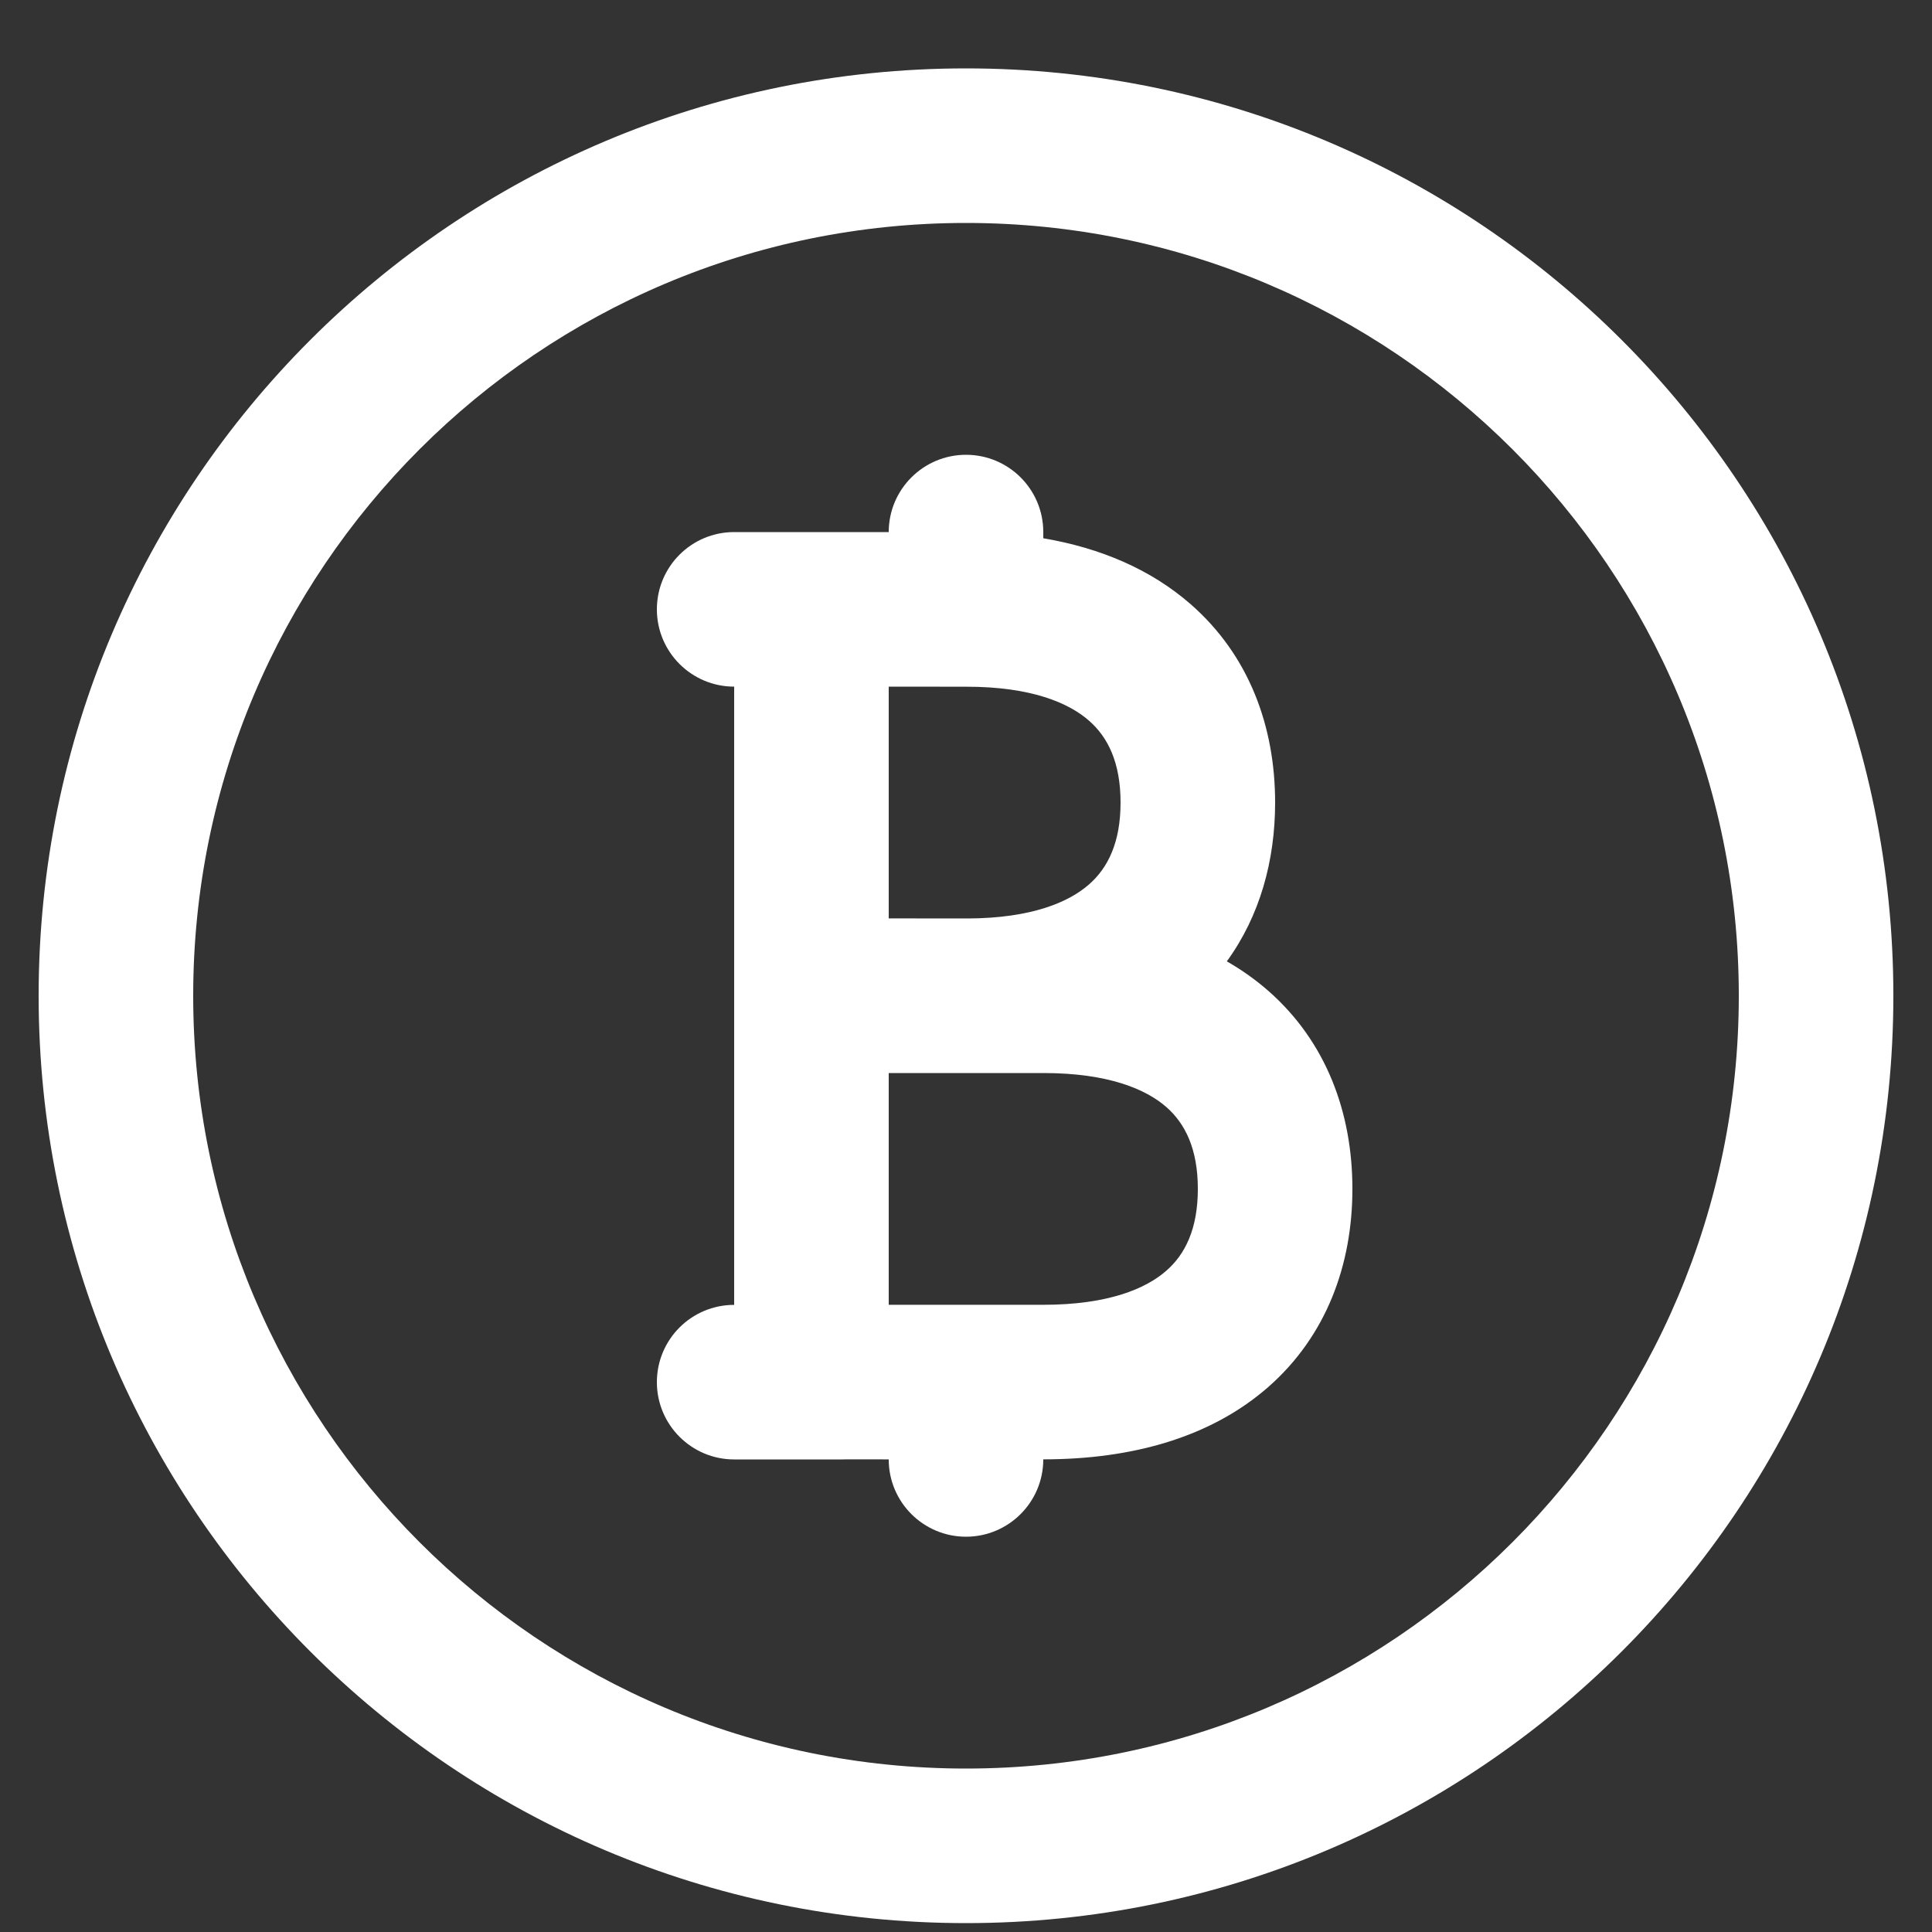
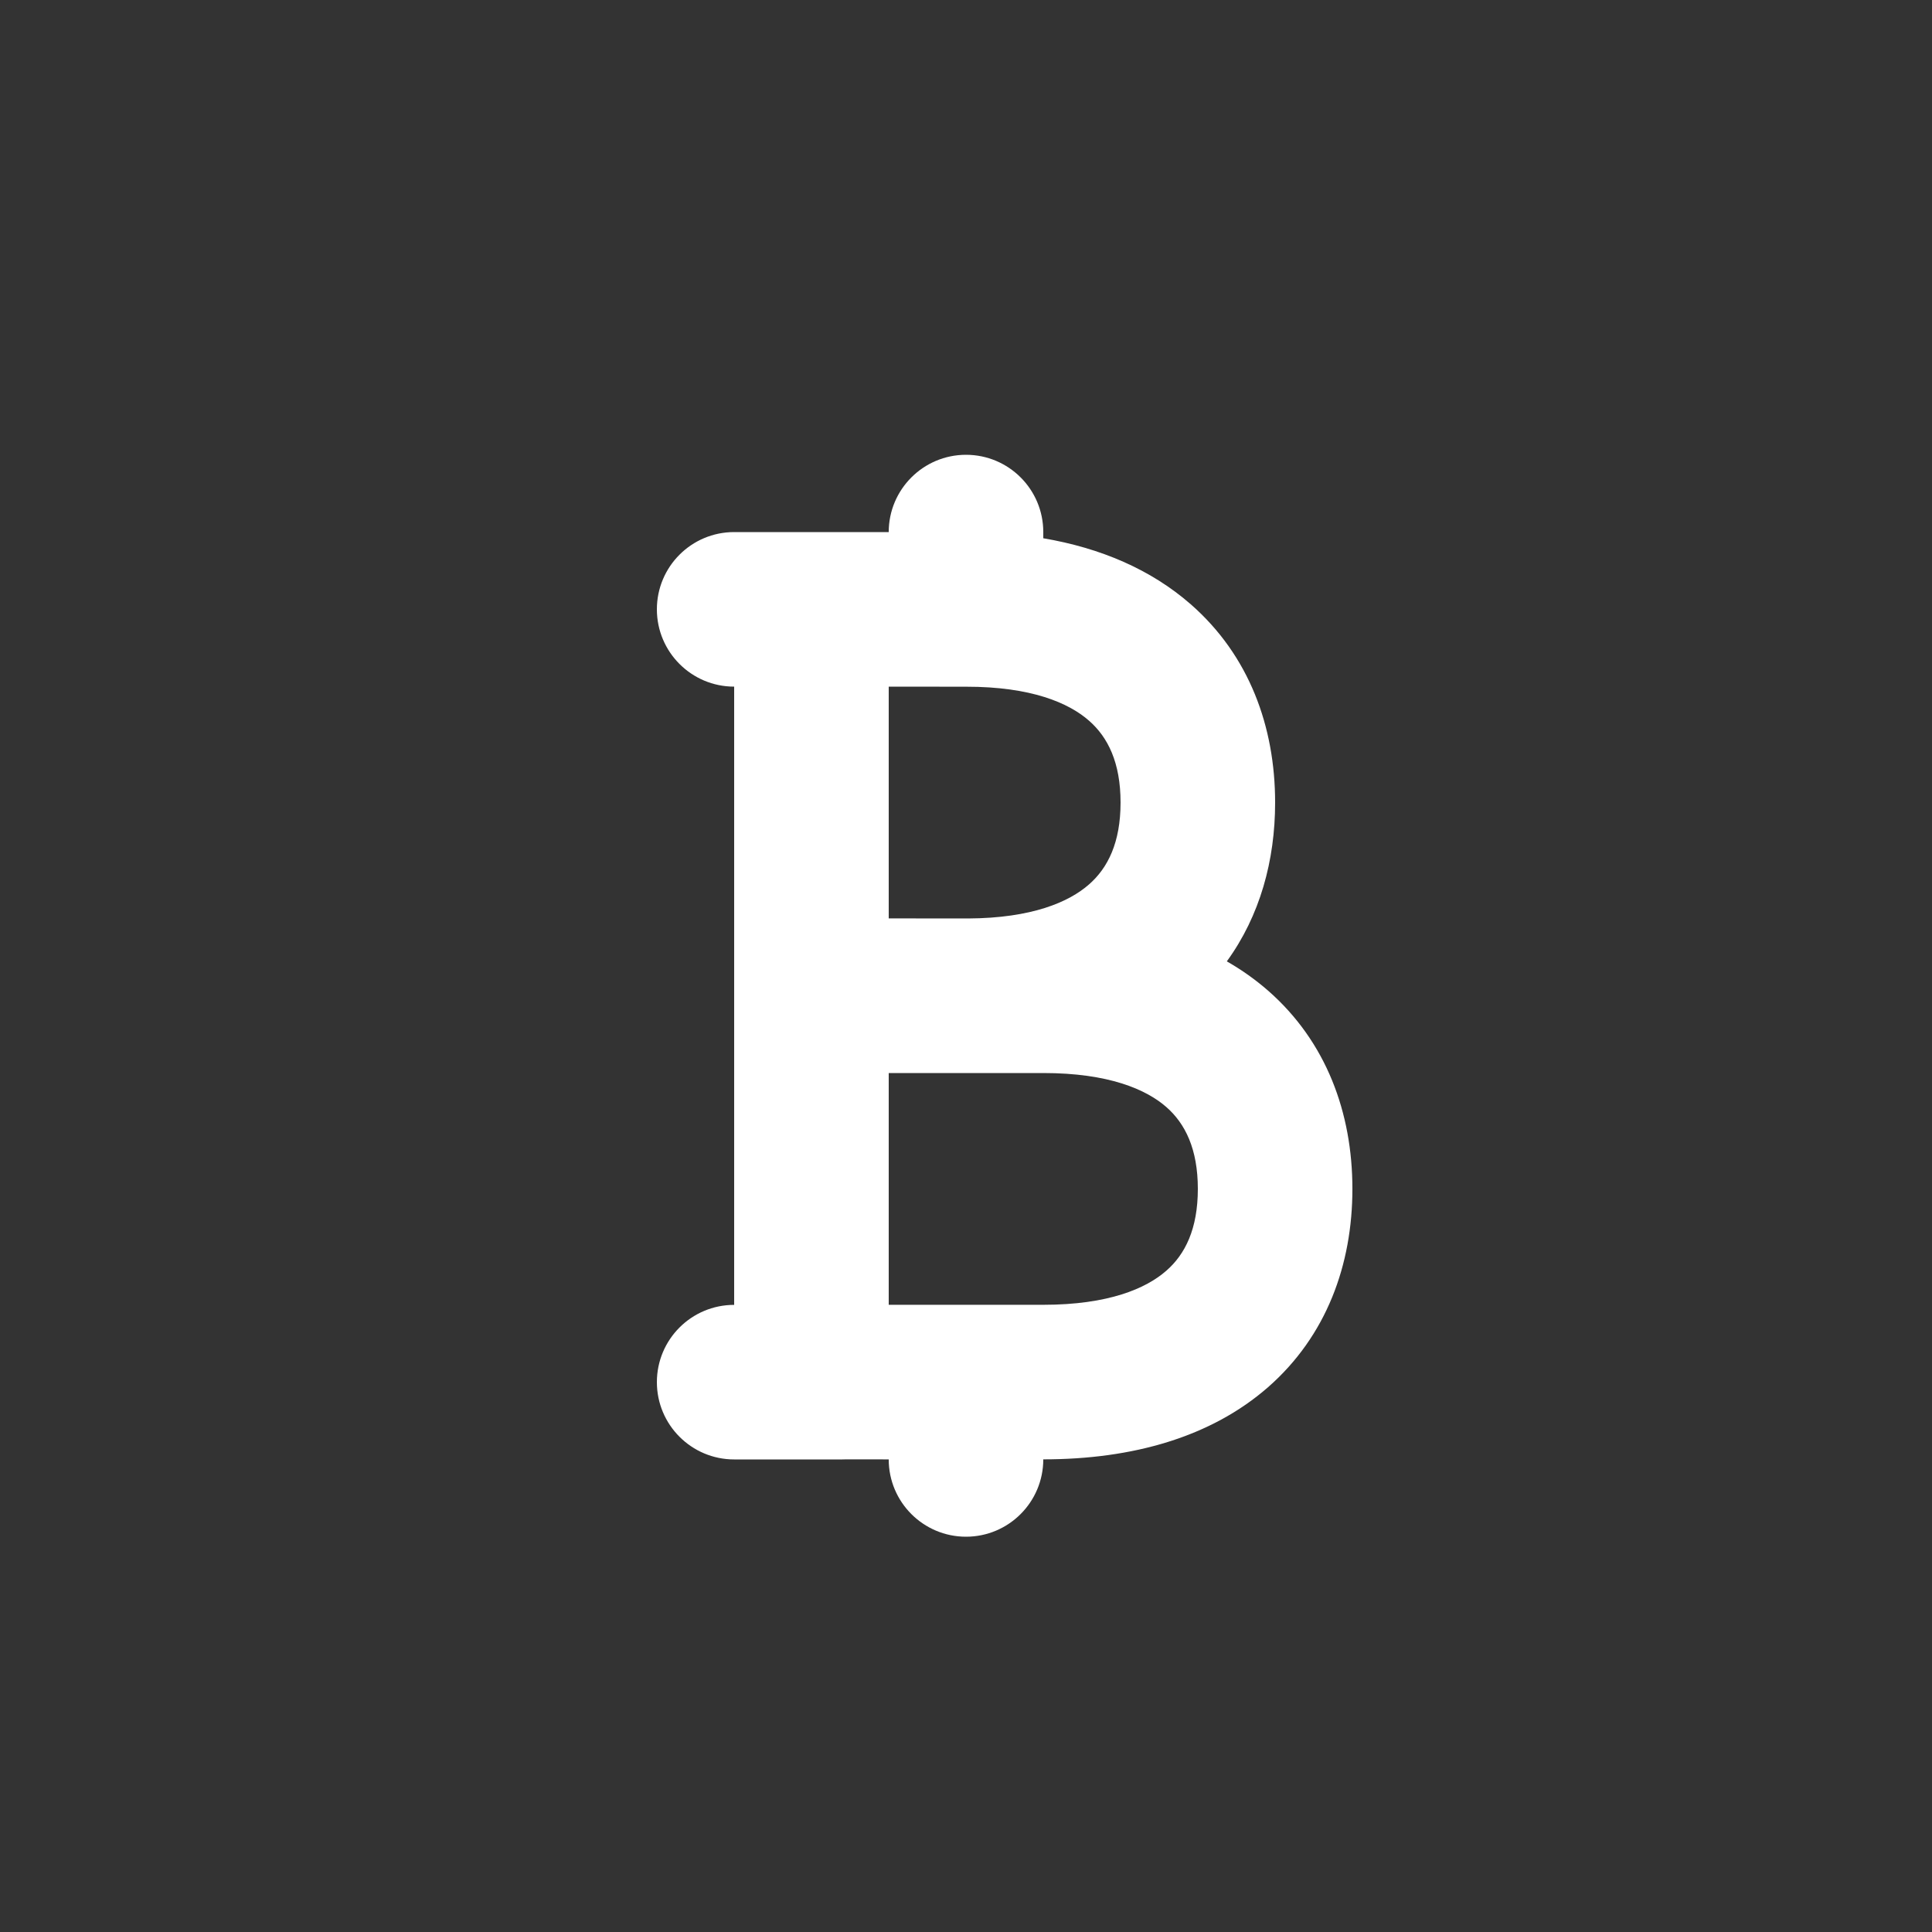
<svg xmlns="http://www.w3.org/2000/svg" width="25" height="25" viewBox="0 0 25 25" fill="none">
  <rect x="0" y="0" width="25" height="25" fill="#333333" stroke="none" />
  <g clip-path="url(#clip0_3692_11566)">
    <path fill-rule="evenodd" clip-rule="evenodd" d="M13.5 6.885C13.5 6.332 13.052 5.885 12.5 5.885C11.948 5.885 11.5 6.333 11.5 6.885L10.933 6.885C10.922 6.885 10.911 6.885 10.9 6.885H9.5C8.948 6.885 8.5 7.332 8.5 7.885C8.5 8.437 8.948 8.885 9.5 8.885L9.5 16.885C8.948 16.885 8.5 17.332 8.5 17.885C8.5 18.437 8.948 18.885 9.5 18.885H10.9C10.915 18.885 10.93 18.884 10.945 18.884L11.312 18.884C11.334 18.884 11.359 18.884 11.387 18.884C11.421 18.884 11.459 18.885 11.5 18.885C11.5 19.437 11.948 19.885 12.5 19.885C13.052 19.885 13.5 19.437 13.5 18.884C14.656 18.884 15.67 18.596 16.409 17.95C17.164 17.288 17.5 16.367 17.5 15.384C17.5 14.402 17.164 13.48 16.409 12.819C16.244 12.675 16.066 12.549 15.875 12.44C16.304 11.85 16.5 11.135 16.5 10.385C16.5 9.402 16.164 8.481 15.409 7.82C14.892 7.368 14.241 7.091 13.5 6.965V6.885ZM11.5 11.884L12.526 11.885C13.354 11.881 13.832 11.672 14.091 11.445C14.336 11.231 14.5 10.902 14.5 10.385C14.5 9.867 14.336 9.539 14.091 9.325C13.83 9.096 13.345 8.885 12.501 8.886L11.5 8.885V11.884ZM11.5 16.884L11.5 13.885L12.5 13.885L12.53 13.885L13.501 13.885C14.345 13.885 14.83 14.096 15.091 14.324C15.336 14.538 15.5 14.867 15.5 15.384C15.5 15.902 15.336 16.231 15.091 16.444C14.83 16.673 14.344 16.884 13.5 16.884L11.5 16.884Z" fill="white" />
-     <path fill-rule="evenodd" clip-rule="evenodd" d="M24.5 12.885C24.5 19.512 19.127 24.885 12.5 24.885C5.873 24.885 0.5 19.512 0.5 12.885C0.5 6.257 5.873 0.885 12.5 0.885C19.127 0.885 24.5 6.257 24.5 12.885ZM22.5 12.885C22.5 18.408 18.023 22.885 12.5 22.885C6.977 22.885 2.5 18.408 2.5 12.885C2.5 7.362 6.977 2.885 12.5 2.885C18.023 2.885 22.5 7.362 22.5 12.885Z" fill="white" />
  </g>
  <defs>
    <clipPath id="clip0_3692_11566">
      <rect width="24" height="24" fill="white" transform="translate(0.5 0.885)" />
    </clipPath>
  </defs>
</svg>